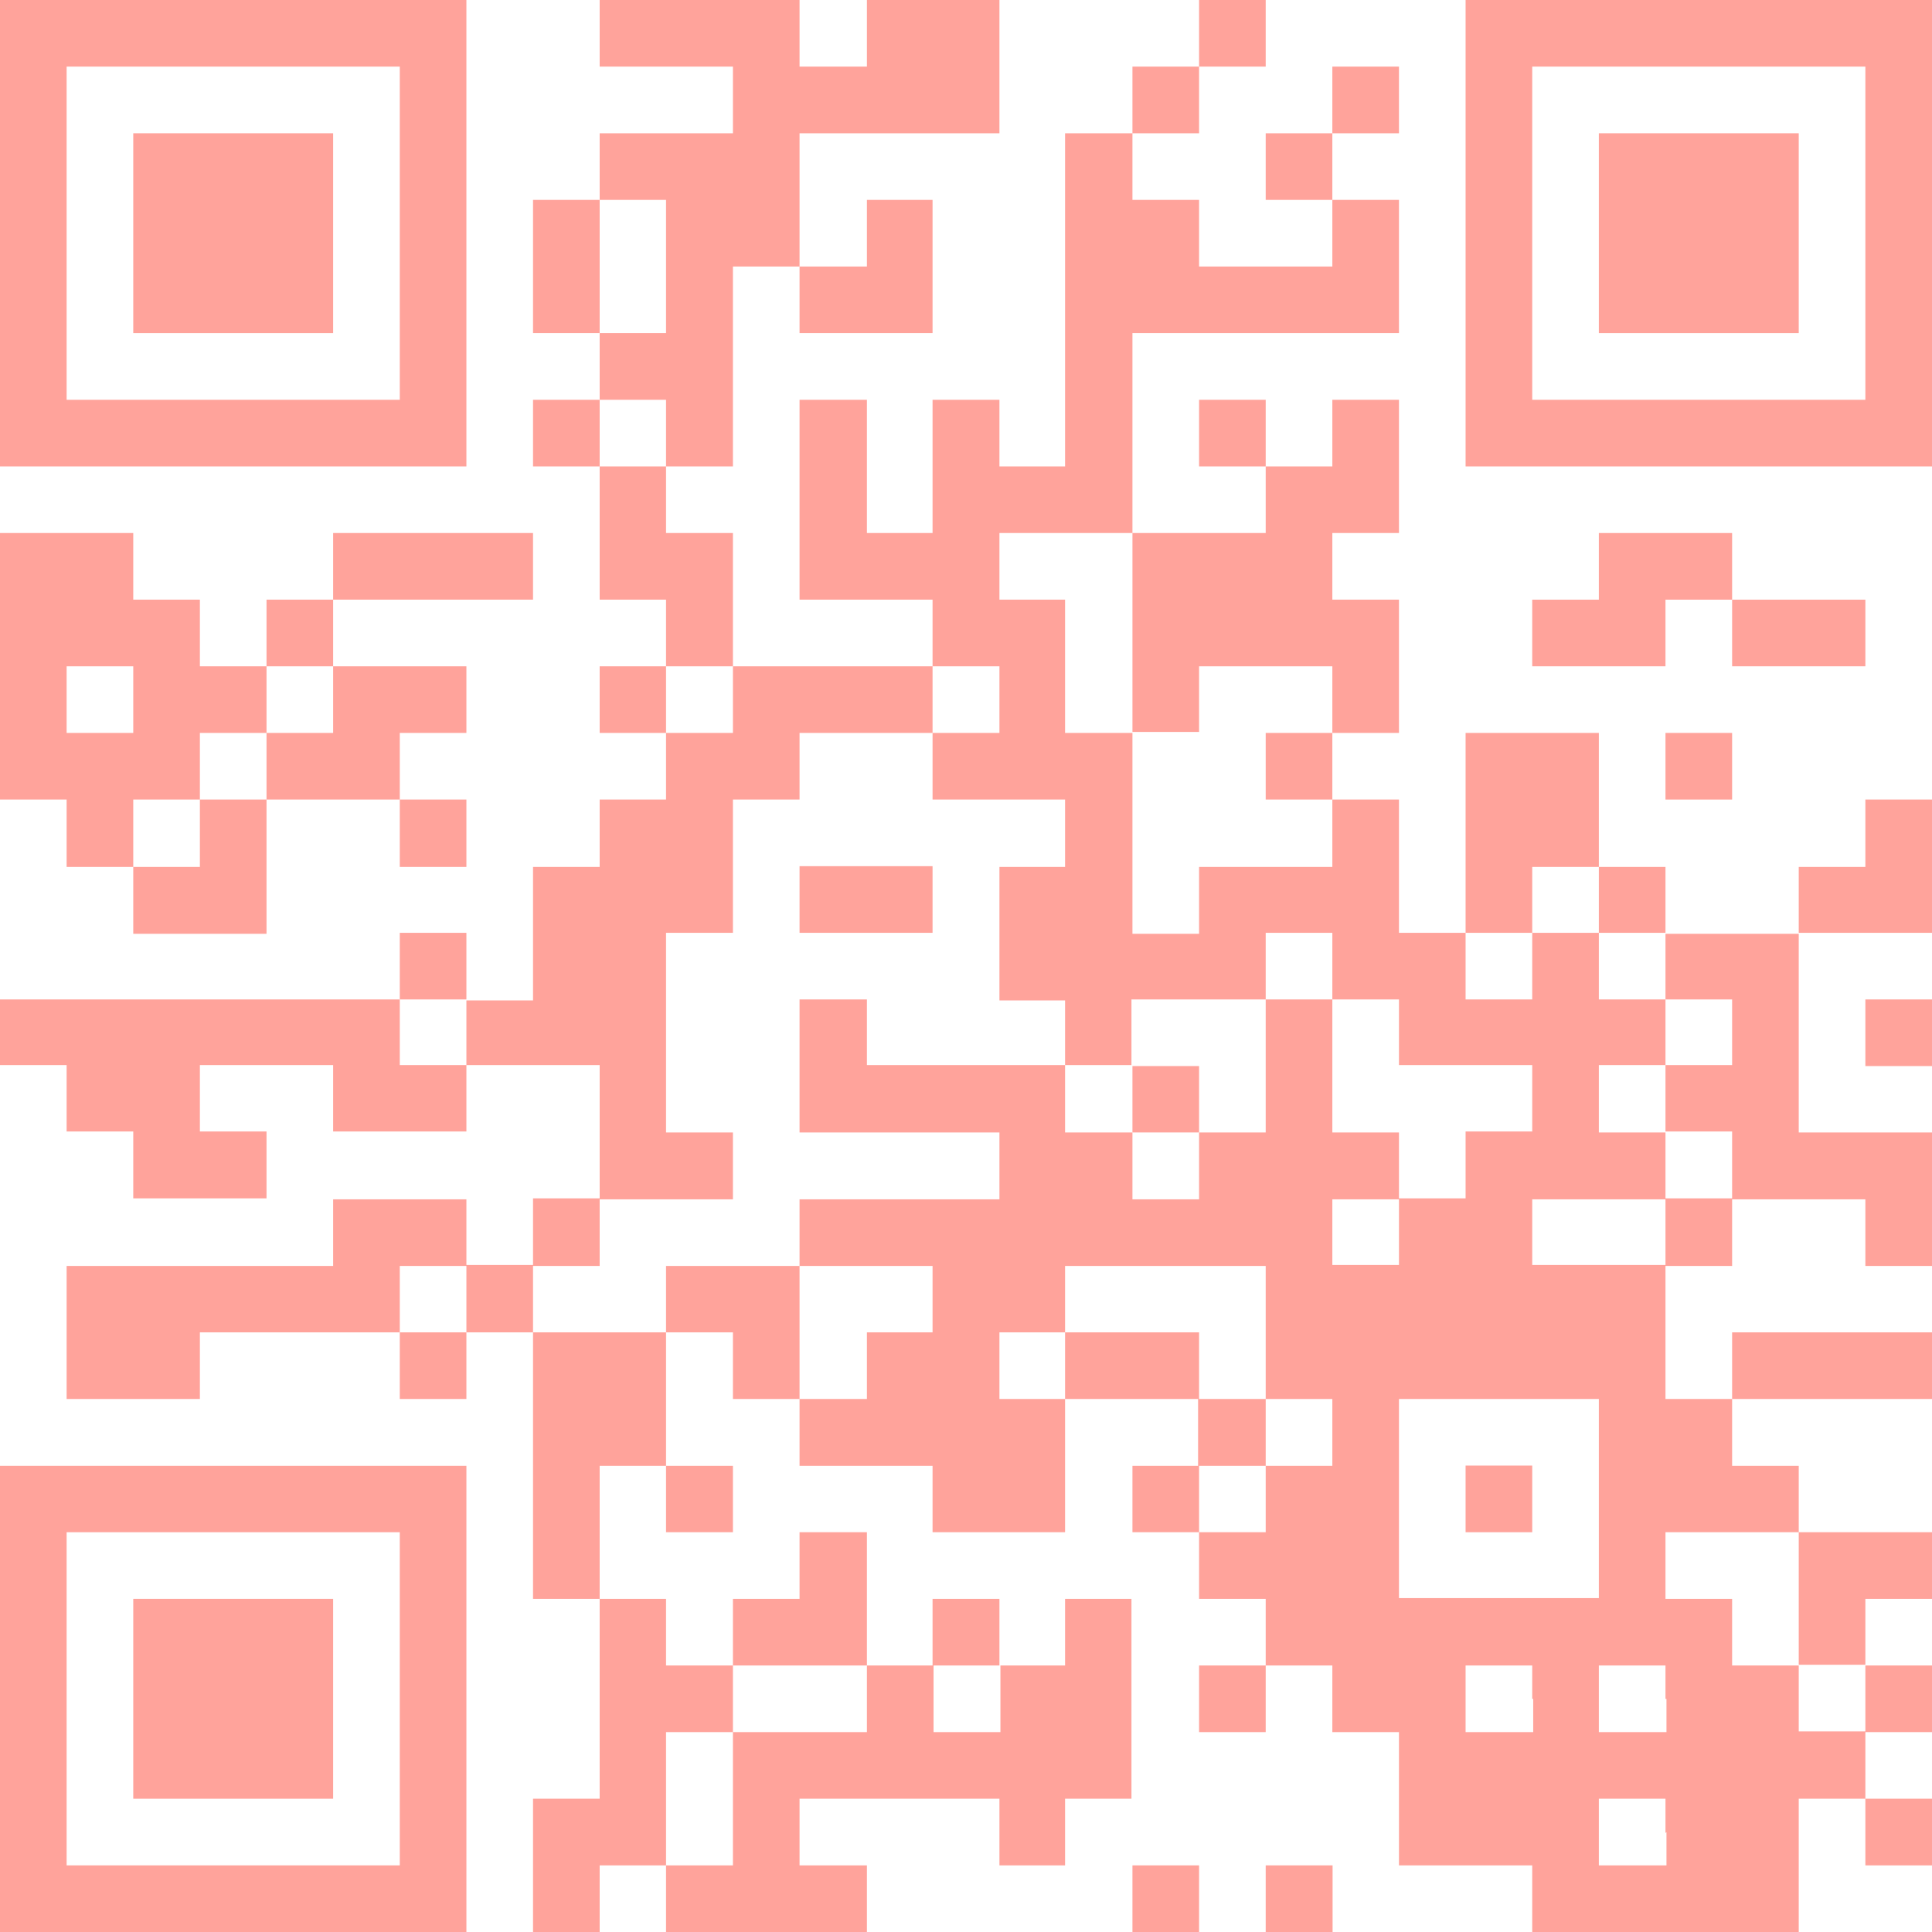
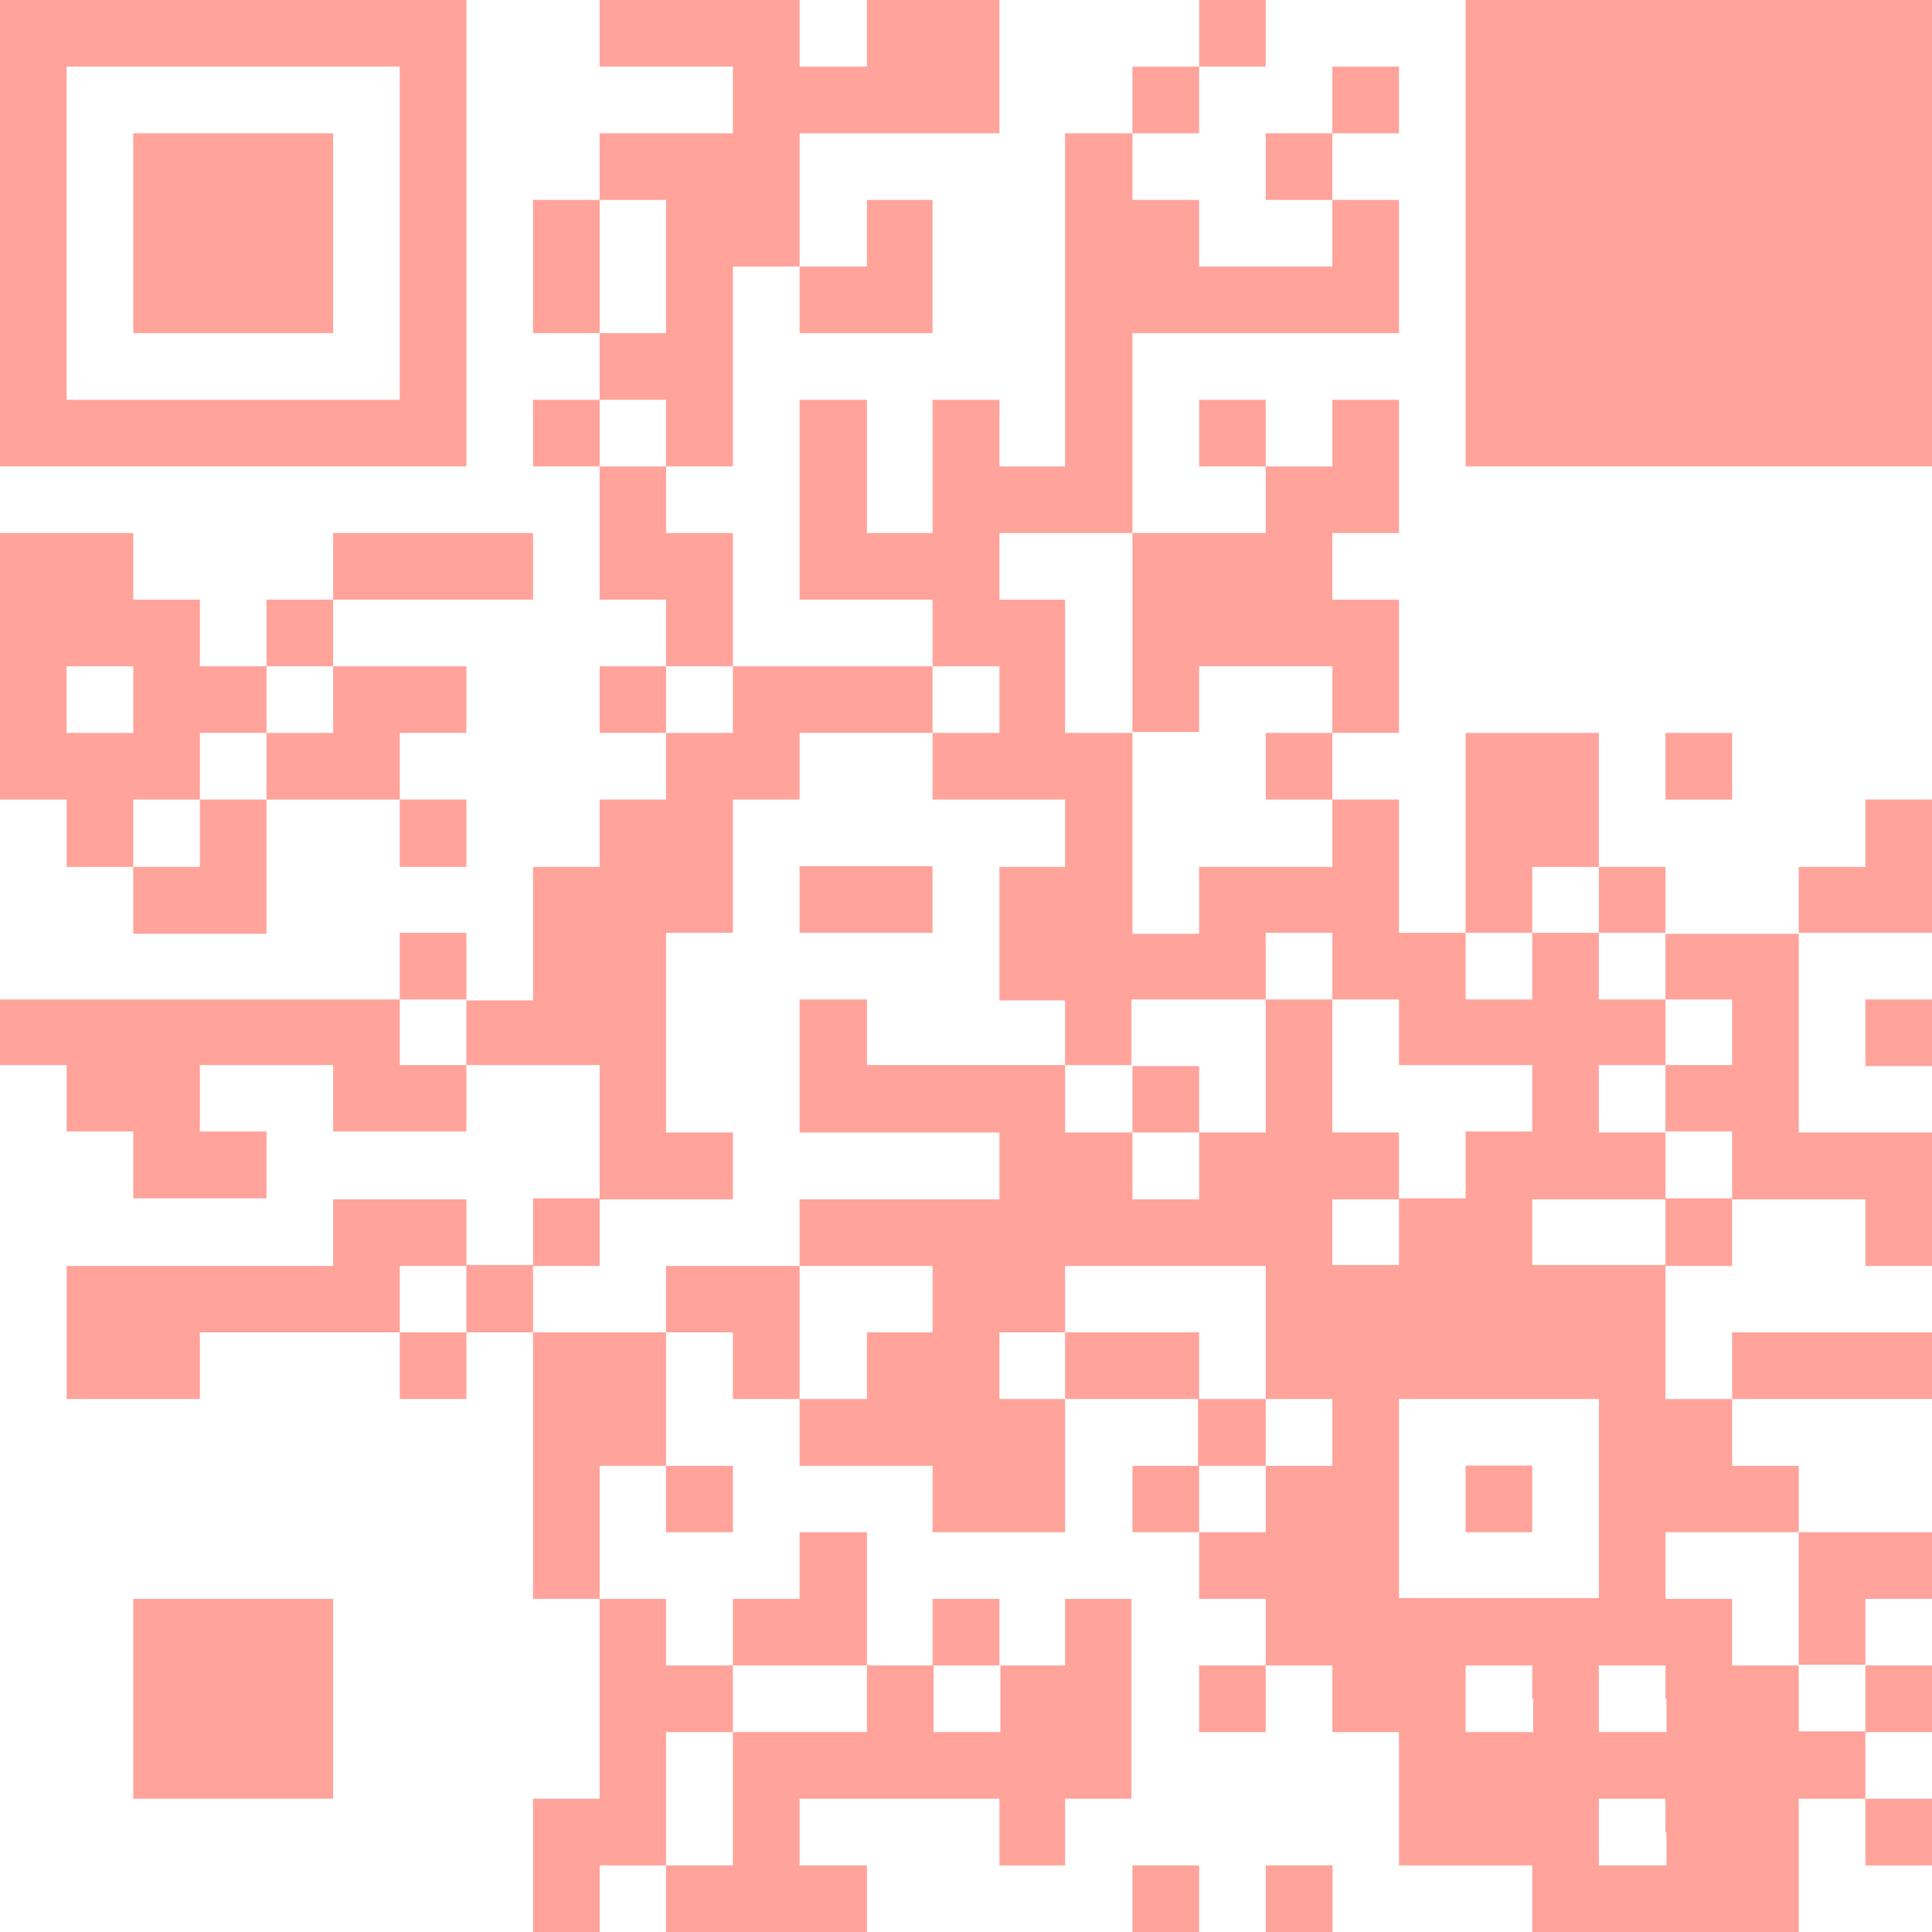
<svg xmlns="http://www.w3.org/2000/svg" viewBox="0 0 78 78">
  <defs>
    <style>.cls-1{fill:#ffa39b;}</style>
  </defs>
  <title>qr_facebook</title>
  <g id="レイヤー_2" data-name="レイヤー 2">
    <g id="デザイン">
      <path class="cls-1" d="M0,9.41v9.42H18.83V0H0V9.41Zm16.14,0v6.73H2.69V2.69H16.14V9.41Z" />
      <path class="cls-1" d="M24.21,1.35V2.69h5.38V5.38H24.21V8.07H21.52v5.38h2.69v2.69H21.52v2.69h2.69v5.38h2.68V26.9H24.21v2.69h2.68v2.69H24.21V35H21.52v5.39H18.83V37.66H16.14v2.69H0V43H2.69v2.68H5.38v2.7h5.38v-2.7H8.07V43h5.38v2.68h5.38V43h5.38v5.38H21.52v2.69H18.83V48.42H13.45v2.69H2.69v5.37H8.07V53.79h8.07v2.69h2.69V53.79h2.69V64.55h2.69v8.07H21.52V78h2.69V75.31h2.68V78H35V75.31H32.28V72.62h8.07v2.69H43V72.62h2.68V64.55H43v2.69H40.35V64.55h-2.7v2.69H35V61.86H32.28v2.69H29.59v2.69h-2.7V64.55H24.21V59.18h2.68v2.68h2.7V59.18h-2.7V53.79h2.7v2.69h2.69v2.7h5.37v2.68H43V56.48h5.37v2.7H45.72v2.68h2.69v2.69H51.1v2.69H48.41v2.69H51.1V67.24h2.69v2.69h2.69v5.38h5.38V78H72.62V72.62h2.69v2.69H78V72.62H75.31V69.93H78V67.24H75.31V64.55H78V61.86H72.62V59.18H69.93v-2.7H78V53.79H69.93v2.69H67.24V51.11h2.69V48.42h5.38v2.69H78V45.72H72.62V37.66H78V32.28H75.31V35H72.62v2.7H67.24V35H64.55V29.59H59.17v8.07H56.48V32.28H53.79V29.59h2.69V24.21H53.79V21.52h2.69V16.14H53.79v2.69H51.1V16.14H48.41v2.69H51.1v2.69H45.72V13.45H56.48V8.07H53.79V5.38h2.69V2.69H53.79V5.38H51.1V8.07h2.69v2.69H48.41V8.07H45.72V5.38h2.69V2.69H51.1V0H48.41V2.69H45.72V5.38H43V18.83H40.35V16.14h-2.7v5.38H35V16.14H32.28v8.07h5.37V26.9H29.59V21.52h-2.7V18.83h2.7V10.76h2.69v2.69h5.37V8.07H35v2.69H32.28V5.38h8.07V0H35V2.69H32.28V0H24.21V1.35Zm2.68,9.41v2.69H24.21V8.07h2.68v2.69Zm0,6.72v1.35H24.21V16.14h2.68v1.34Zm18.83,8.07v4h2.69V26.9h5.38v2.69H51.1v2.69h2.69V35H48.41v2.7H45.72V29.59H43V24.21H40.35V21.52h5.37v4ZM29.59,28.24v1.35h-2.7V26.9h2.7v1.34Zm10.76,0v1.35h-2.7v2.69H43V35H40.35v5.39H43V43h2.68V40.35H51.1V37.66h2.69v2.69h2.69V43h5.38v2.68H59.17v2.7H56.48v2.69H53.79V48.42h2.69v-2.7H53.79V40.35H51.1v5.37H48.41v2.7H45.72v-2.7H43V43H35V40.35H32.28v5.37h8.07v2.7H32.28v2.69h5.37v2.68H35v2.69H32.28V51.11H26.89v2.68H21.52V51.11h2.69V48.42h5.38v-2.7h-2.7V37.66h2.7V32.28h2.69V29.59h5.37V26.9h2.7v1.34Zm24.2,8.07v1.35h2.69v2.69h2.69V43H67.24v2.68h2.69v2.7H67.24v2.69H61.86V48.42h5.38v-2.7H64.55V43h2.69V40.35H64.55V37.66H61.86v2.69H59.17V37.66h2.69V35h2.69v1.35ZM18.83,41.69V43H16.14V40.35h2.69v1.34Zm0,10.76v1.34H16.14V51.11h2.69v1.34ZM51.1,53.79v2.69h2.69v2.7H51.1v2.68H48.41V59.18H51.1v-2.7H48.41V53.79H43v2.69H40.35V53.79H43V51.11H51.1v2.68Zm13.45,6.73v4H56.48V56.48h8.07v4Zm8.07,4v2.69h2.69v2.69H72.62V67.24H69.93V64.55H67.24V61.86h5.38v2.69ZM35,68.59v1.34H29.59v5.38h-2.7V69.93h2.7V67.24H35v1.35Zm5.39,0v1.34h-2.7V67.24h2.7v1.35Zm21.51,0v1.34H59.17V67.24h2.69v1.35Zm5.38,0v1.34H64.55V67.24h2.69v1.35Zm0,5.38v1.34H64.55V72.62h2.69V74Z" />
-       <path class="cls-1" d="M59.17,9.41v9.42H78V0H59.17V9.41Zm16.14,0v6.73H61.86V2.69H75.31V9.41Z" />
+       <path class="cls-1" d="M59.17,9.41v9.42H78V0H59.17V9.41Zm16.14,0v6.73H61.86H75.31V9.41Z" />
      <path class="cls-1" d="M0,26.9v5.38H2.69V35H5.38v2.7h5.38V32.28h5.38V35h2.69V32.28H16.14V29.59h2.69V26.9H13.45V24.21h8.07V21.52H13.45v2.69H10.76V26.9H8.07V24.21H5.38V21.52H0V26.9Zm5.38,1.34v1.35H2.69V26.9H5.38v1.34Zm8.07,0v1.35H10.76v2.69H8.07V35H5.38V32.28H8.07V29.59h2.69V26.9h2.69v1.34Z" />
-       <polygon class="cls-1" points="64.55 22.86 64.55 24.21 63.2 24.21 61.86 24.21 61.86 25.55 61.86 26.9 64.55 26.9 67.24 26.9 67.24 25.55 67.24 24.21 68.59 24.21 69.93 24.21 69.93 25.55 69.93 26.9 72.62 26.9 75.31 26.9 75.31 25.55 75.31 24.21 72.62 24.21 69.93 24.21 69.93 22.86 69.93 21.52 67.24 21.52 64.55 21.52 64.55 22.86 64.55 22.86" />
      <polygon class="cls-1" points="67.24 30.93 67.24 32.28 68.59 32.28 69.93 32.28 69.93 30.93 69.93 29.59 68.59 29.59 67.24 29.59 67.24 30.93 67.24 30.93" />
      <polygon class="cls-1" points="75.31 41.69 75.31 43.04 76.65 43.04 78 43.04 78 41.69 78 40.35 76.65 40.35 75.31 40.35 75.31 41.69 75.31 41.69" />
-       <path class="cls-1" d="M0,68.59V78H18.83V59.18H0v9.41Zm16.14,0v6.72H2.69V61.86H16.14v6.73Z" />
      <polygon class="cls-1" points="45.72 76.66 45.72 78 47.07 78 48.41 78 48.41 76.66 48.41 75.31 47.07 75.31 45.72 75.31 45.72 76.66 45.72 76.66" />
      <polygon class="cls-1" points="51.1 76.66 51.1 78 52.45 78 53.8 78 53.8 76.66 53.8 75.31 52.45 75.31 51.1 75.31 51.1 76.66 51.1 76.66" />
      <polygon class="cls-1" points="5.38 9.41 5.38 13.45 9.41 13.45 13.45 13.45 13.45 9.41 13.45 5.38 9.41 5.38 5.38 5.38 5.38 9.41 5.38 9.41" />
      <polygon class="cls-1" points="32.28 36.31 32.28 37.66 34.97 37.66 37.65 37.66 37.65 36.31 37.65 34.97 34.97 34.97 32.28 34.97 32.28 36.31 32.28 36.31" />
      <polygon class="cls-1" points="45.72 44.38 45.72 45.72 47.07 45.72 48.41 45.72 48.41 44.38 48.41 43.04 47.07 43.04 45.72 43.04 45.72 44.38 45.72 44.38" />
      <polygon class="cls-1" points="59.17 60.52 59.17 61.86 60.52 61.86 61.86 61.86 61.86 60.52 61.86 59.17 60.52 59.17 59.17 59.17 59.17 60.52 59.17 60.52" />
      <polygon class="cls-1" points="64.55 9.41 64.55 13.45 68.59 13.45 72.62 13.45 72.62 9.41 72.62 5.38 68.59 5.38 64.55 5.38 64.55 9.41 64.55 9.41" />
      <polygon class="cls-1" points="5.38 68.59 5.38 72.62 9.41 72.62 13.45 72.62 13.45 68.59 13.45 64.55 9.41 64.55 5.38 64.55 5.38 68.59 5.38 68.59" />
    </g>
  </g>
</svg>